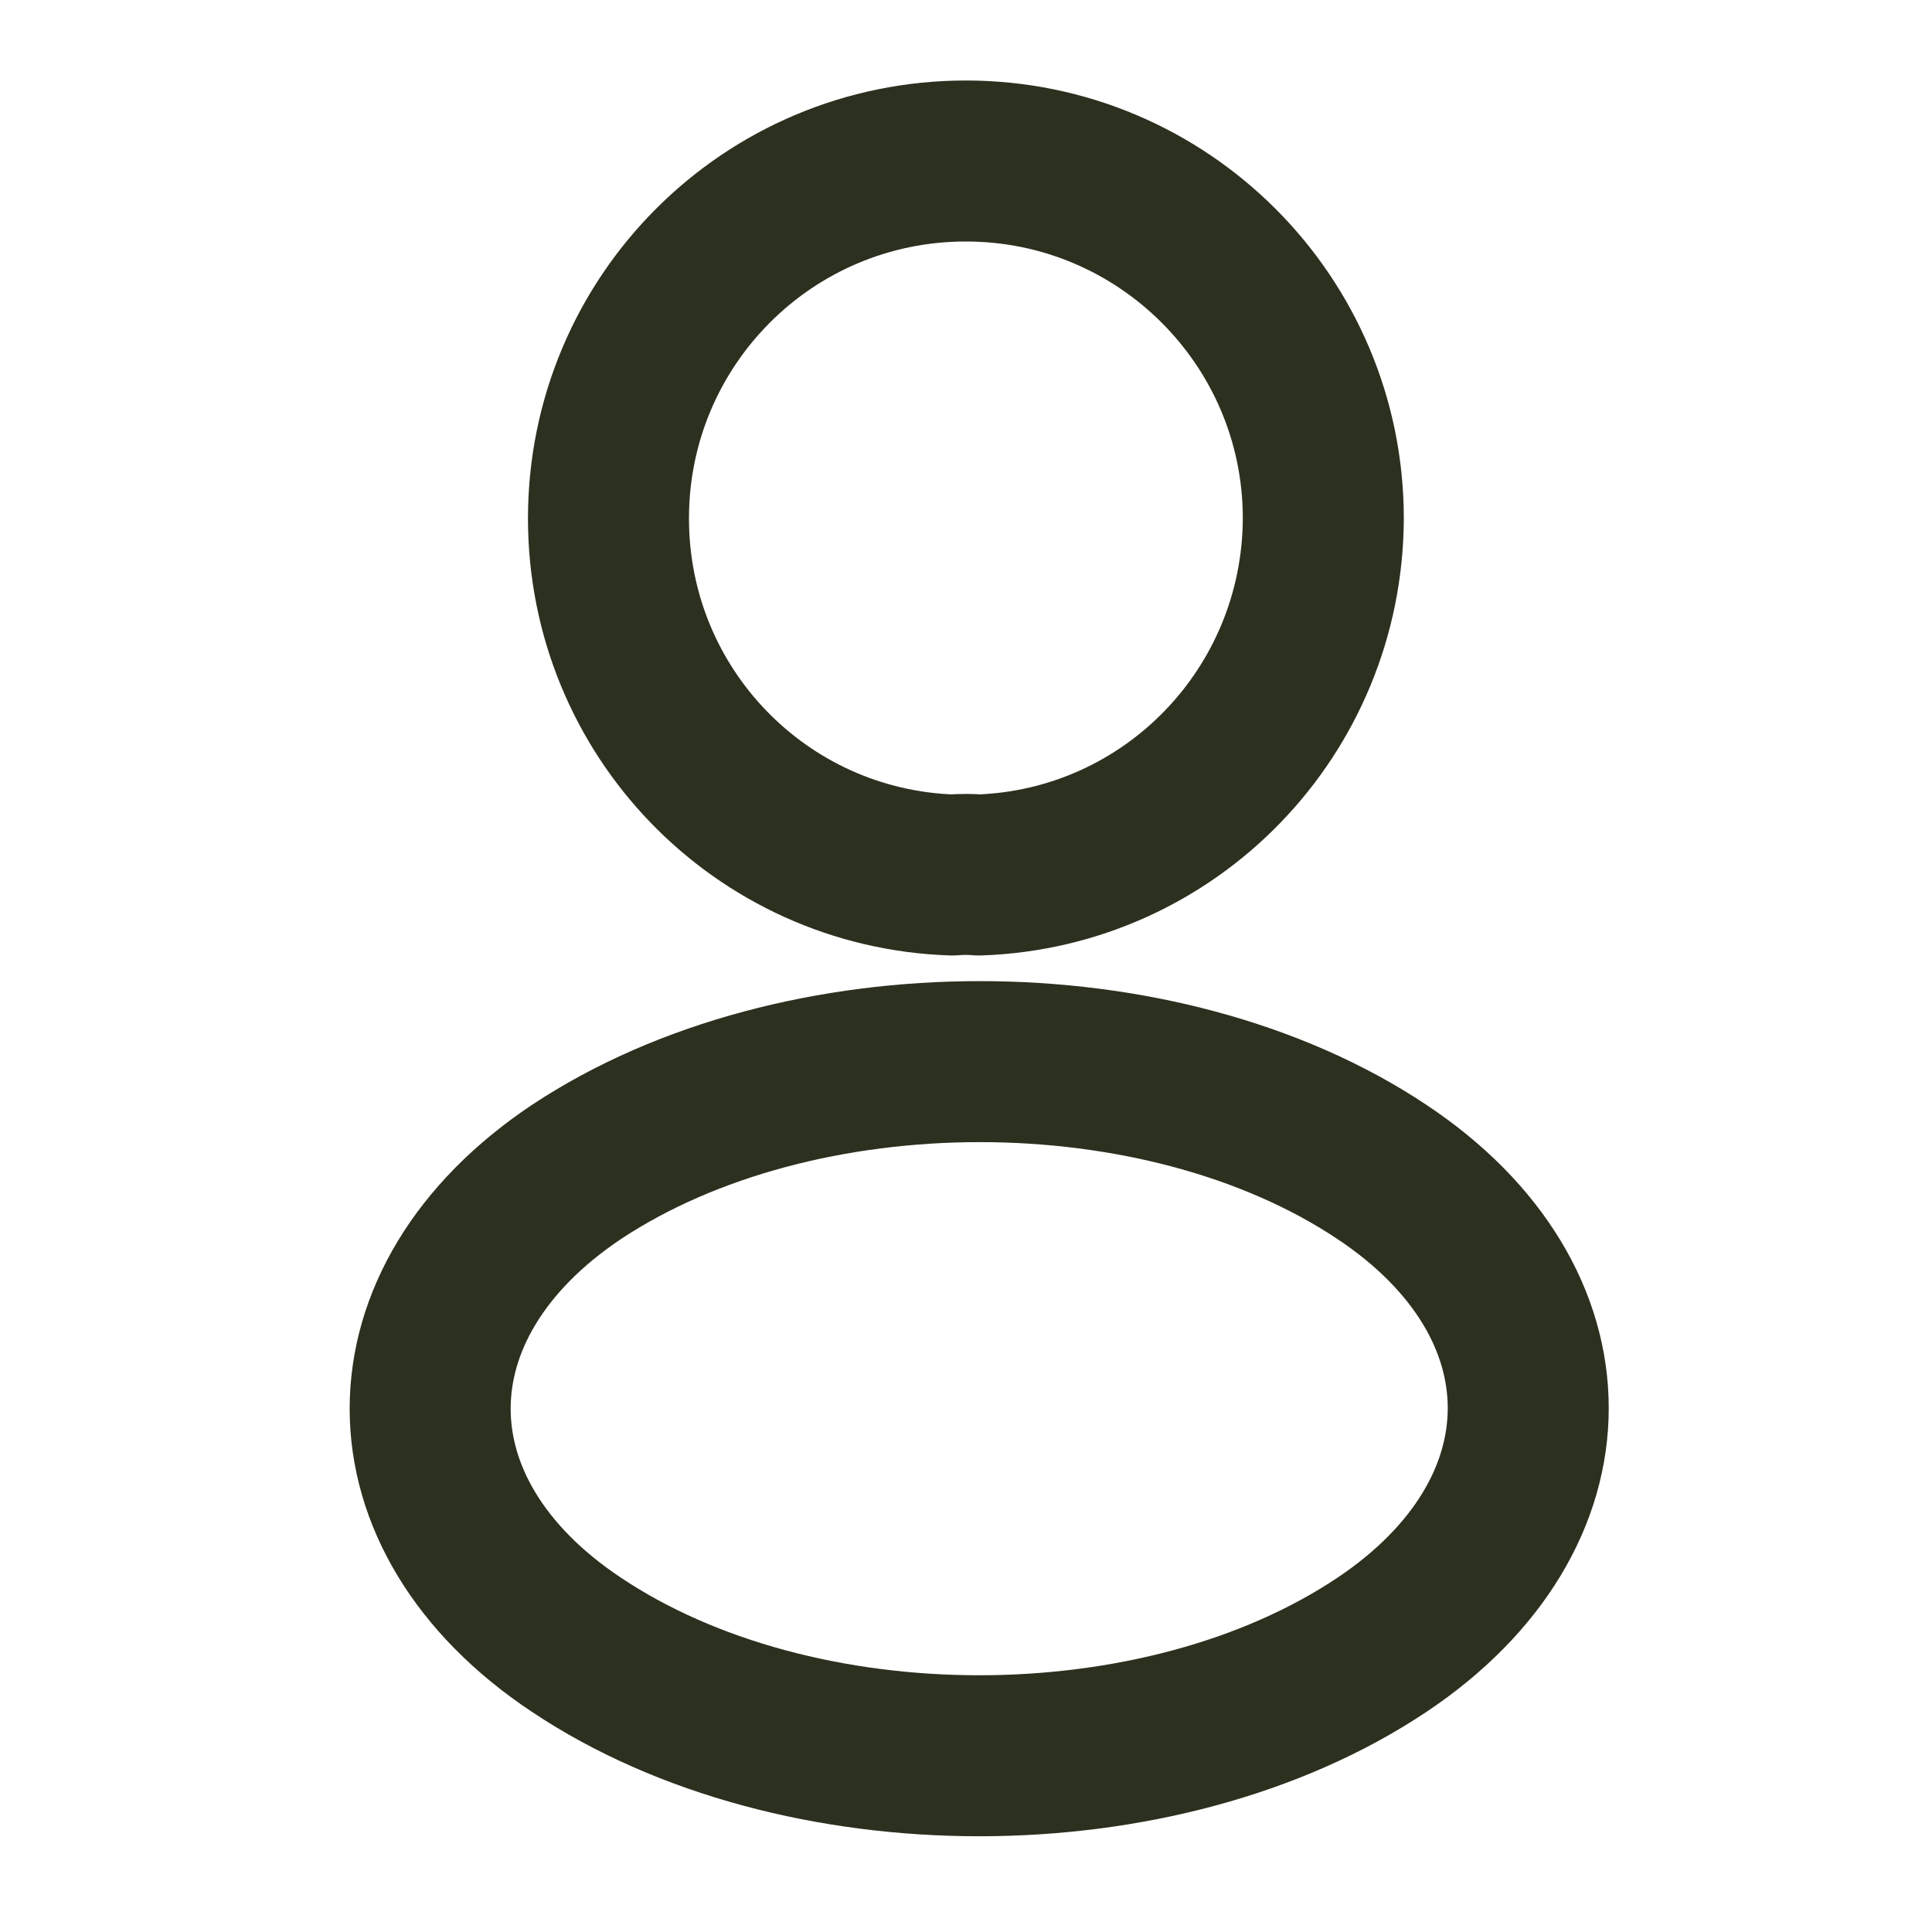
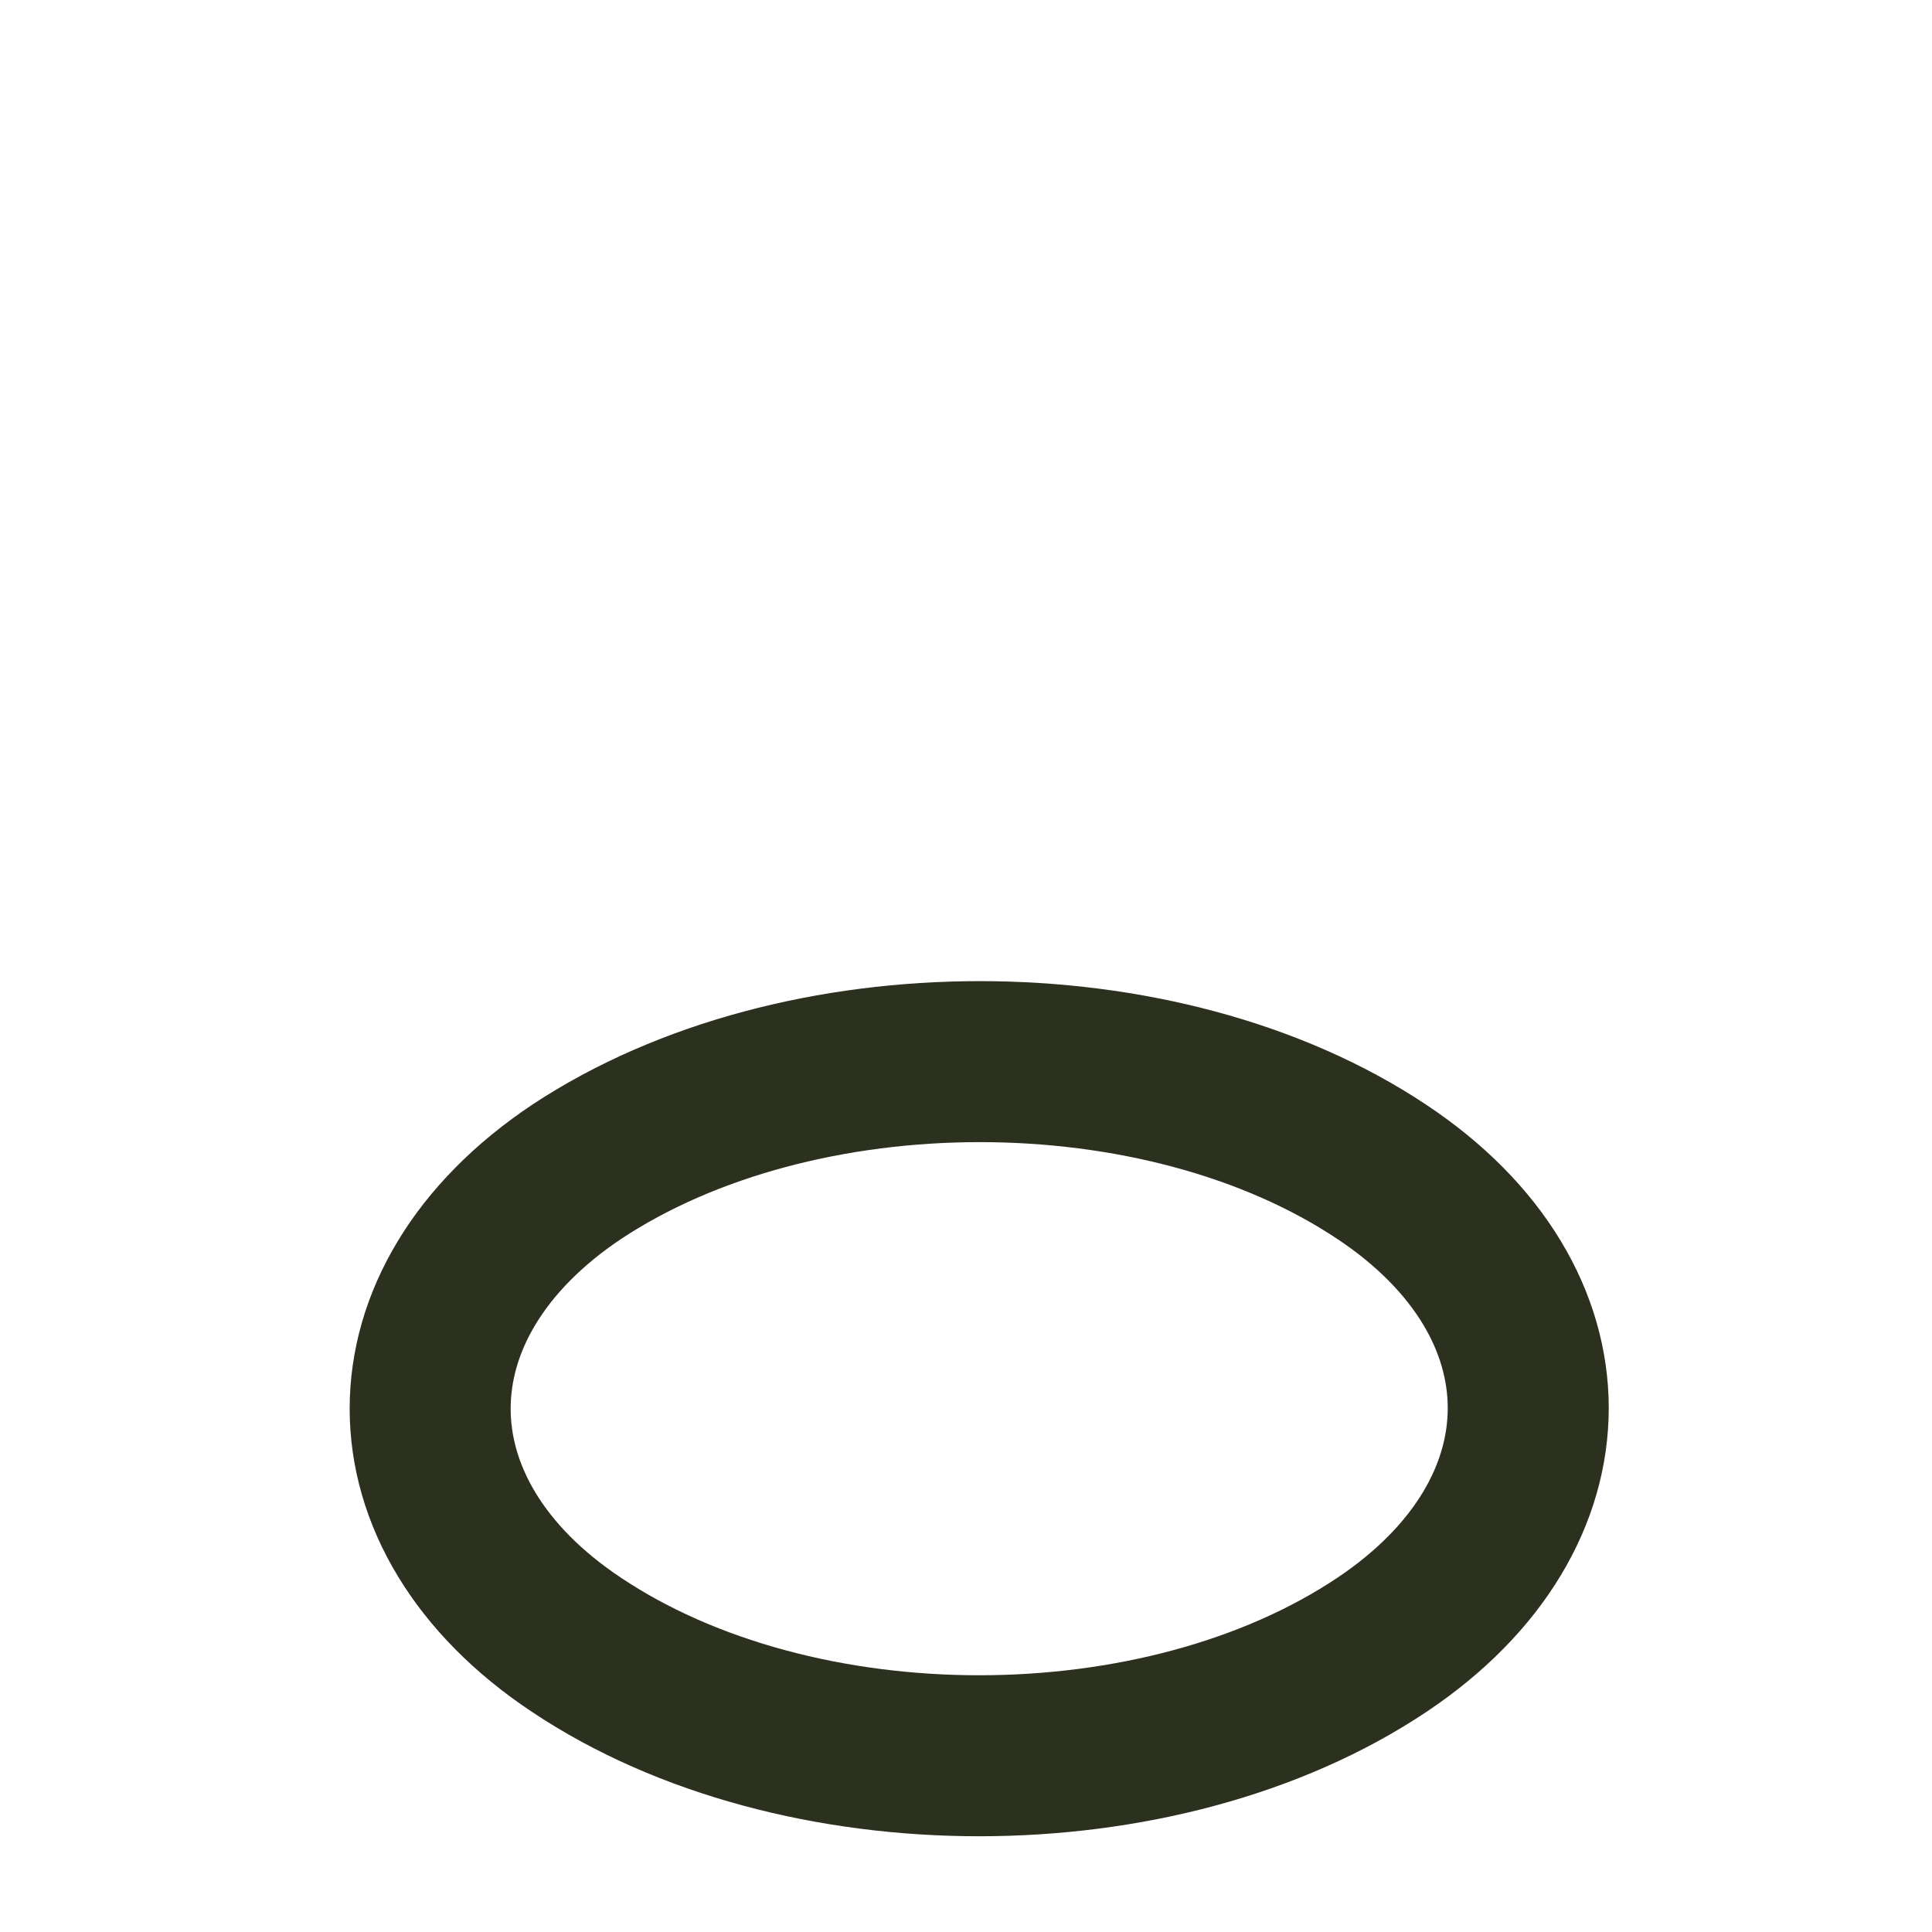
<svg xmlns="http://www.w3.org/2000/svg" width="30" height="30" viewBox="0 0 18 18" fill="none">
-   <path d="M9.119 8.152C9.044 8.145 8.954 8.145 8.872 8.152C7.087 8.092 5.669 6.63 5.669 4.83C5.669 2.992 7.154 1.5 8.999 1.5C10.837 1.5 12.329 2.992 12.329 4.83C12.322 6.63 10.904 8.092 9.119 8.152Z" stroke="#2C301F" stroke-width="1.5" stroke-linecap="round" stroke-linejoin="round" />
  <path d="M5.369 10.92C3.554 12.135 3.554 14.115 5.369 15.323C7.432 16.703 10.814 16.703 12.877 15.323C14.692 14.108 14.692 12.128 12.877 10.92C10.822 9.548 7.439 9.548 5.369 10.92Z" stroke="#2C301F" stroke-width="1.5" stroke-linecap="round" stroke-linejoin="round" />
</svg>